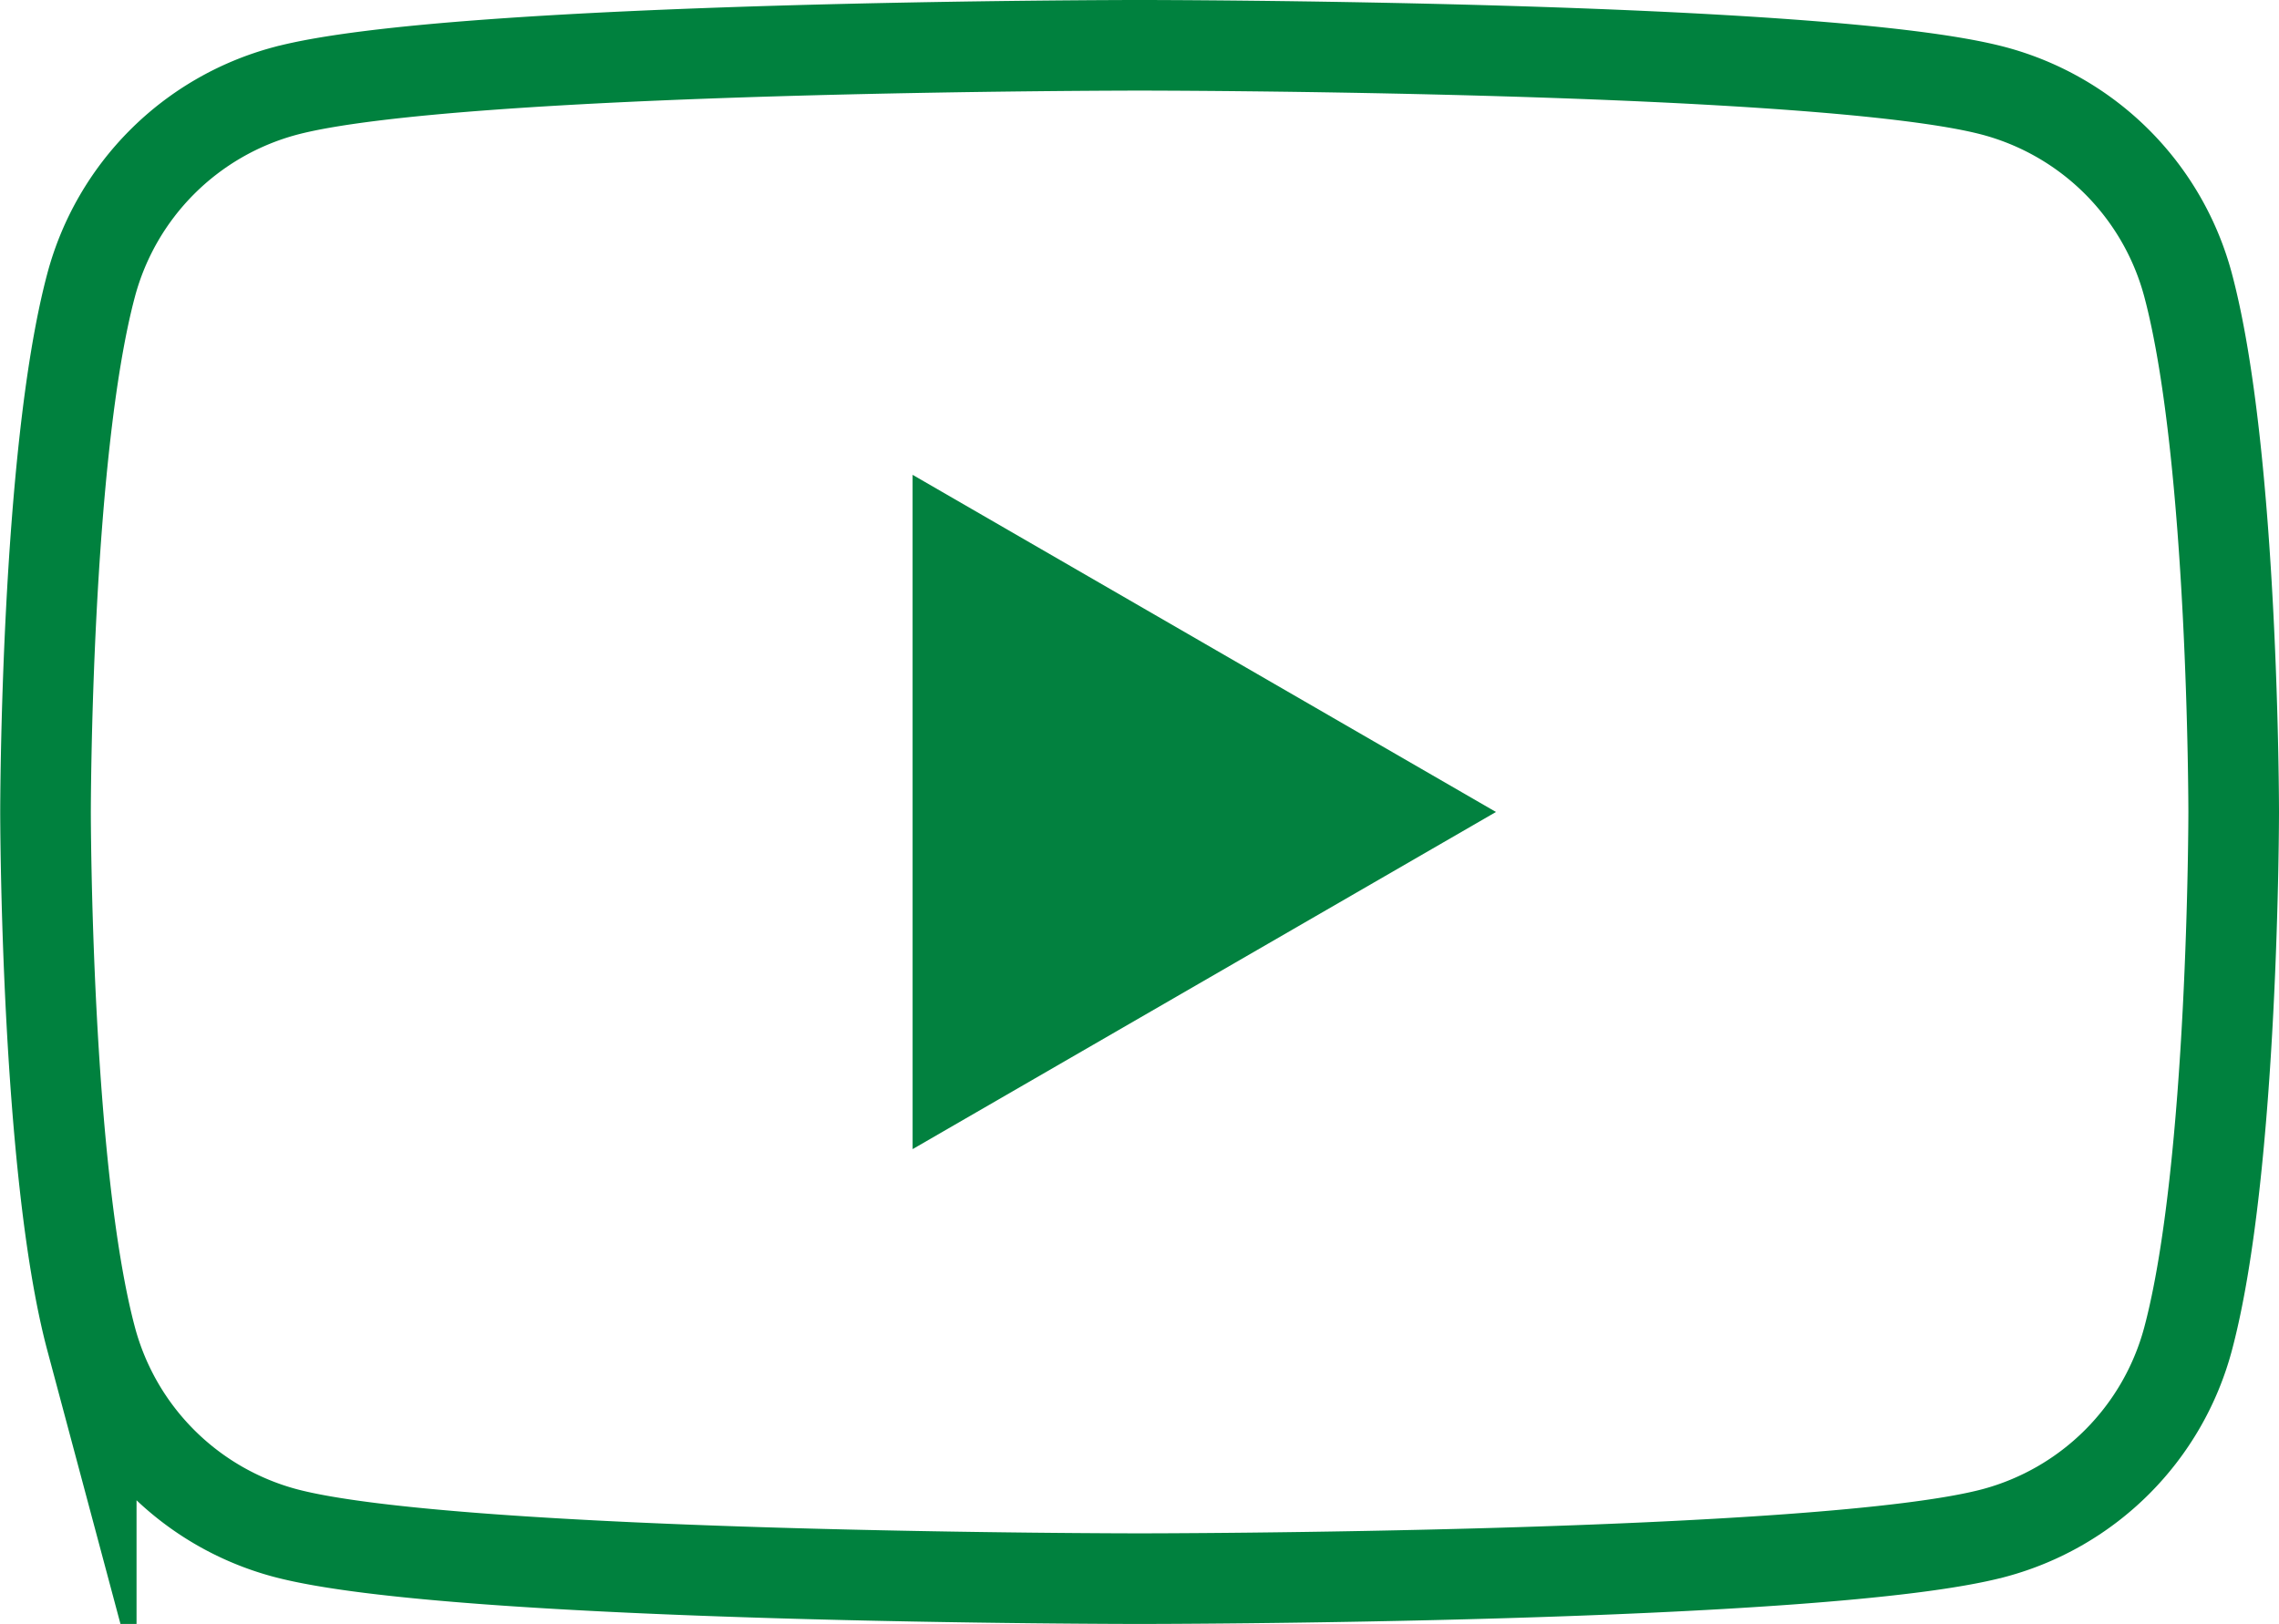
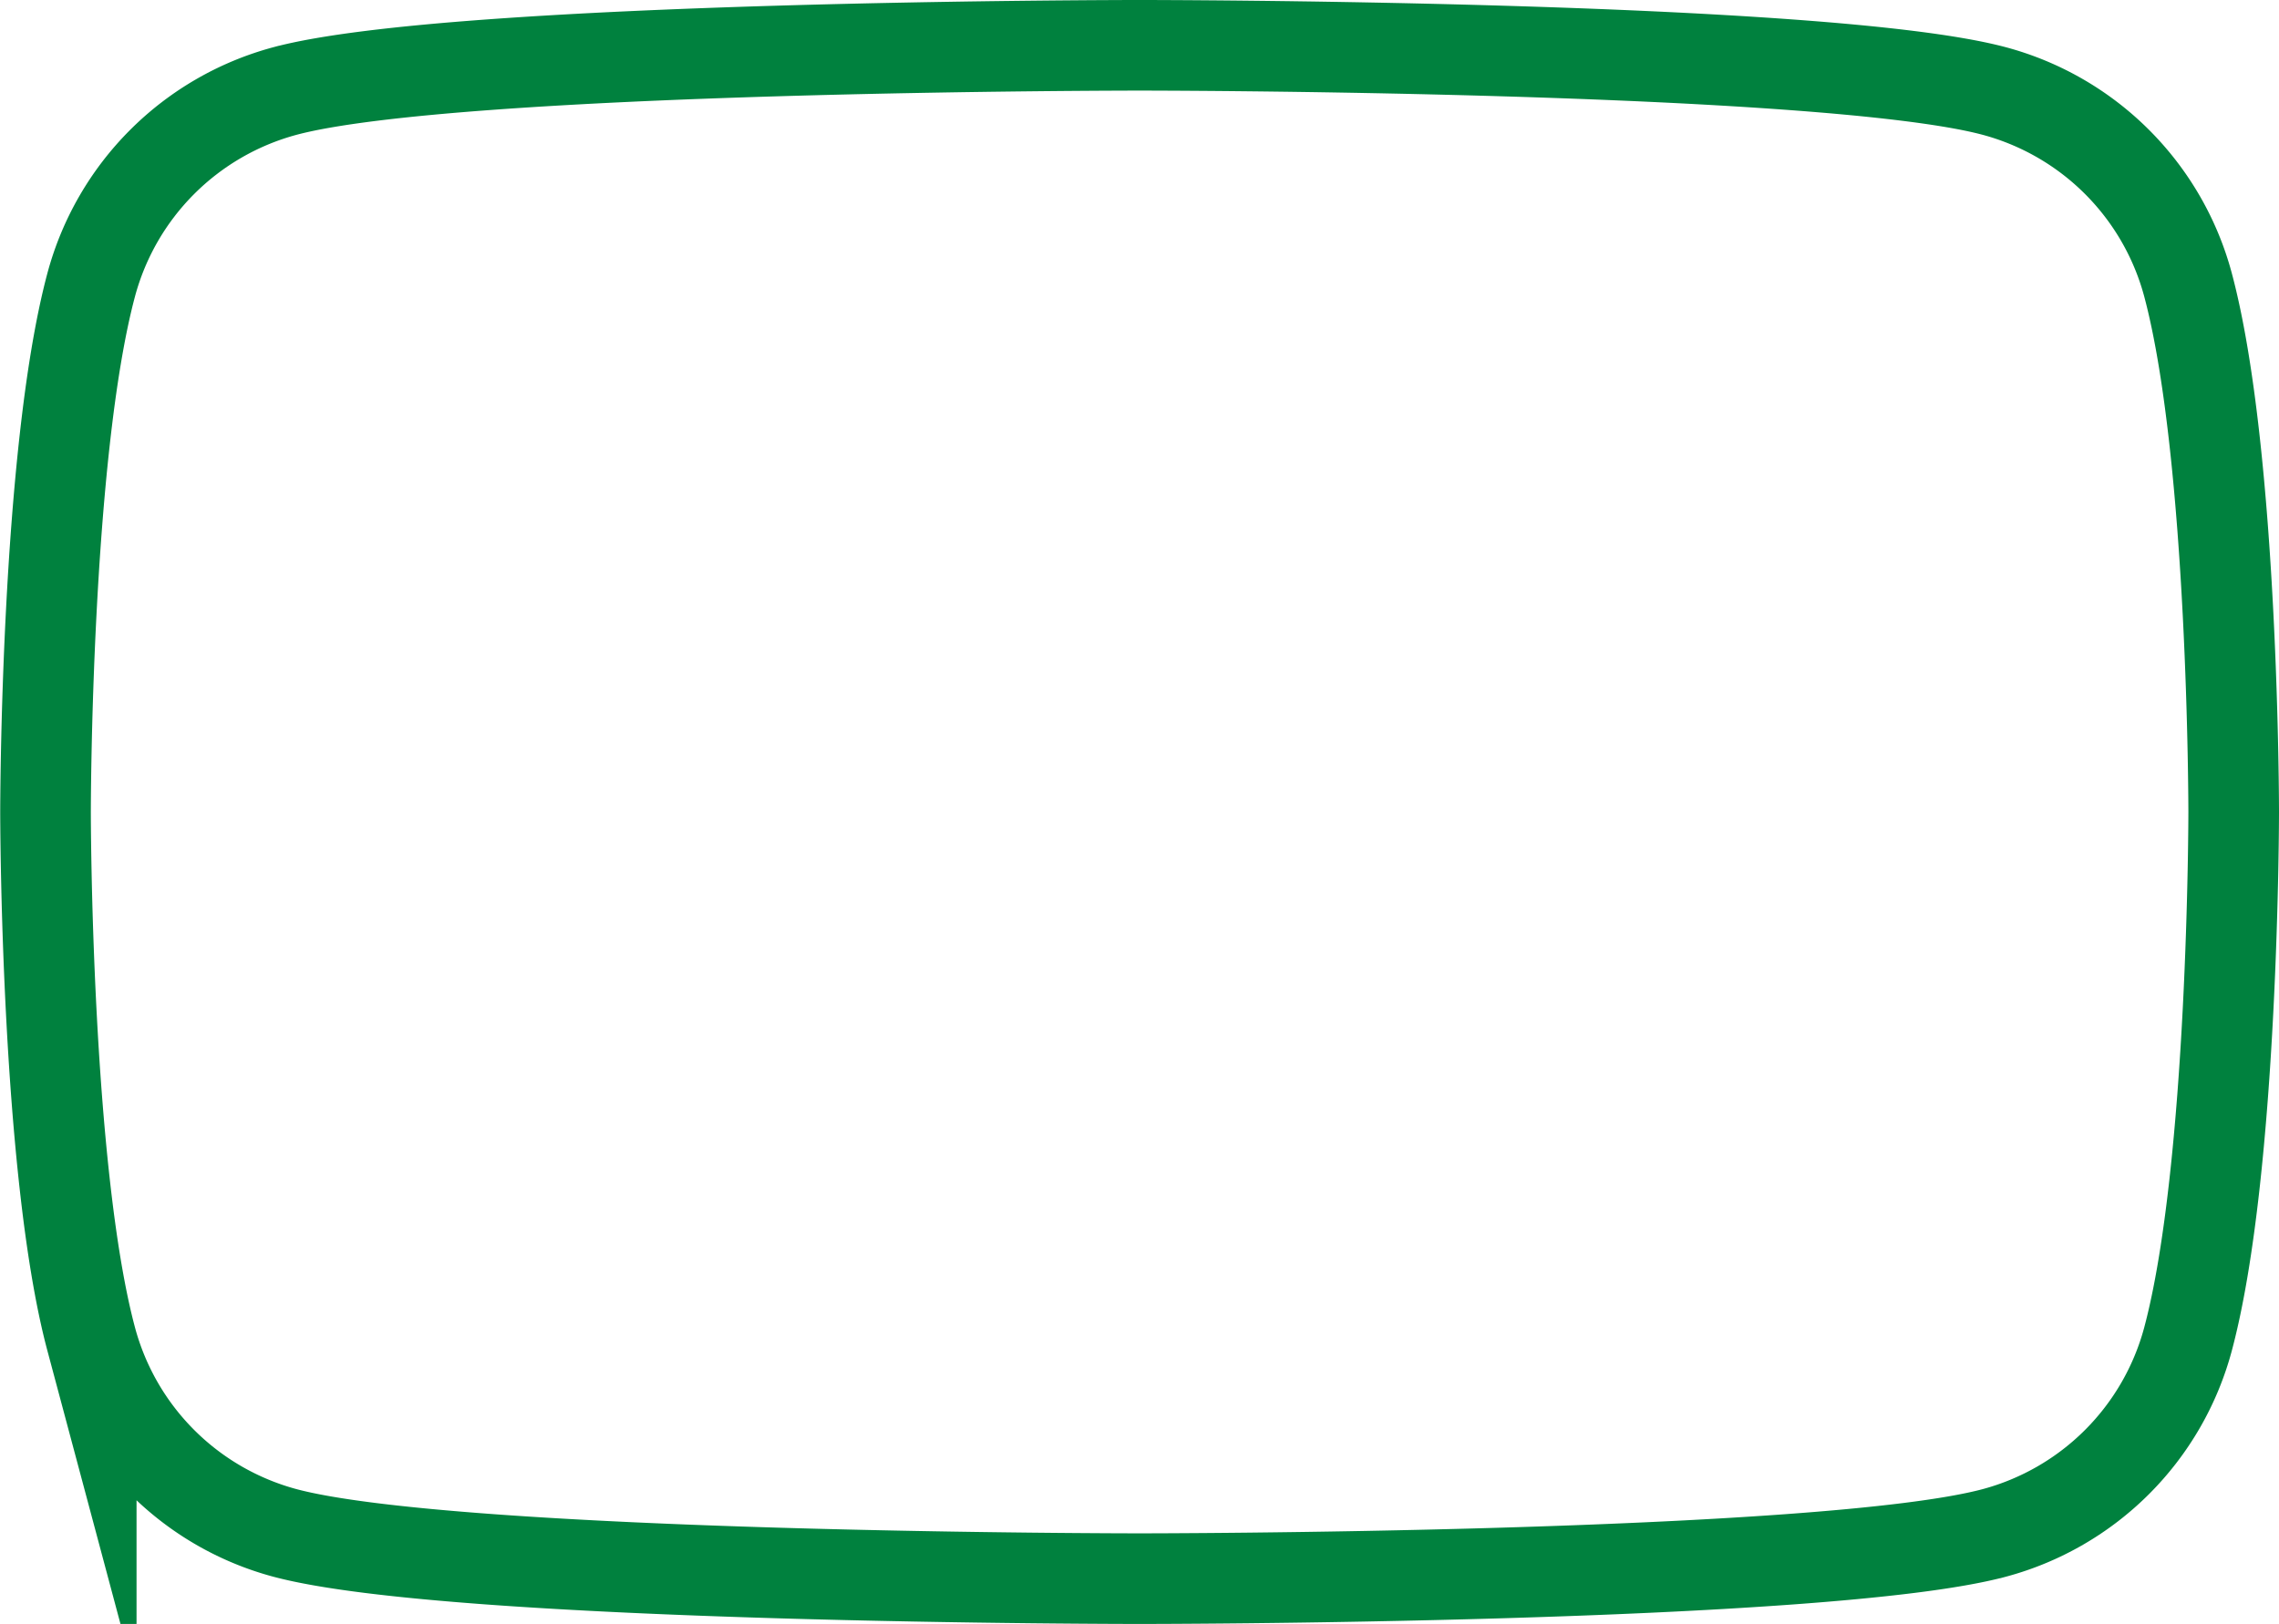
<svg xmlns="http://www.w3.org/2000/svg" width="75.443" height="53.774" viewBox="0 0 75.443 53.774">
  <g id="専松MOVIE" transform="translate(-318.499 -2405.113)">
    <path id="パス_7612" data-name="パス 7612" d="M155.48,92.967a9.079,9.079,0,0,0-6.405-6.412c-5.65-1.516-28.3-1.516-28.3-1.516s-22.654,0-28.3,1.516a9.079,9.079,0,0,0-6.405,6.412c-1.513,5.657-1.513,17.459-1.513,17.459s0,11.8,1.513,17.459a9.078,9.078,0,0,0,6.405,6.412c5.65,1.516,28.3,1.516,28.3,1.516s22.654,0,28.3-1.516a9.078,9.078,0,0,0,6.405-6.412c1.513-5.657,1.513-17.459,1.513-17.459S156.993,98.624,155.48,92.967Z" transform="translate(235.449 2321.574)" fill="none" stroke="#00813e" stroke-miterlimit="10" stroke-width="3" />
-     <path id="パス_7613" data-name="パス 7613" d="M133.144,131.664,152.455,120.5l-19.312-11.164Z" transform="translate(215.566 2311.5)" fill="#02813f" />
  </g>
</svg>